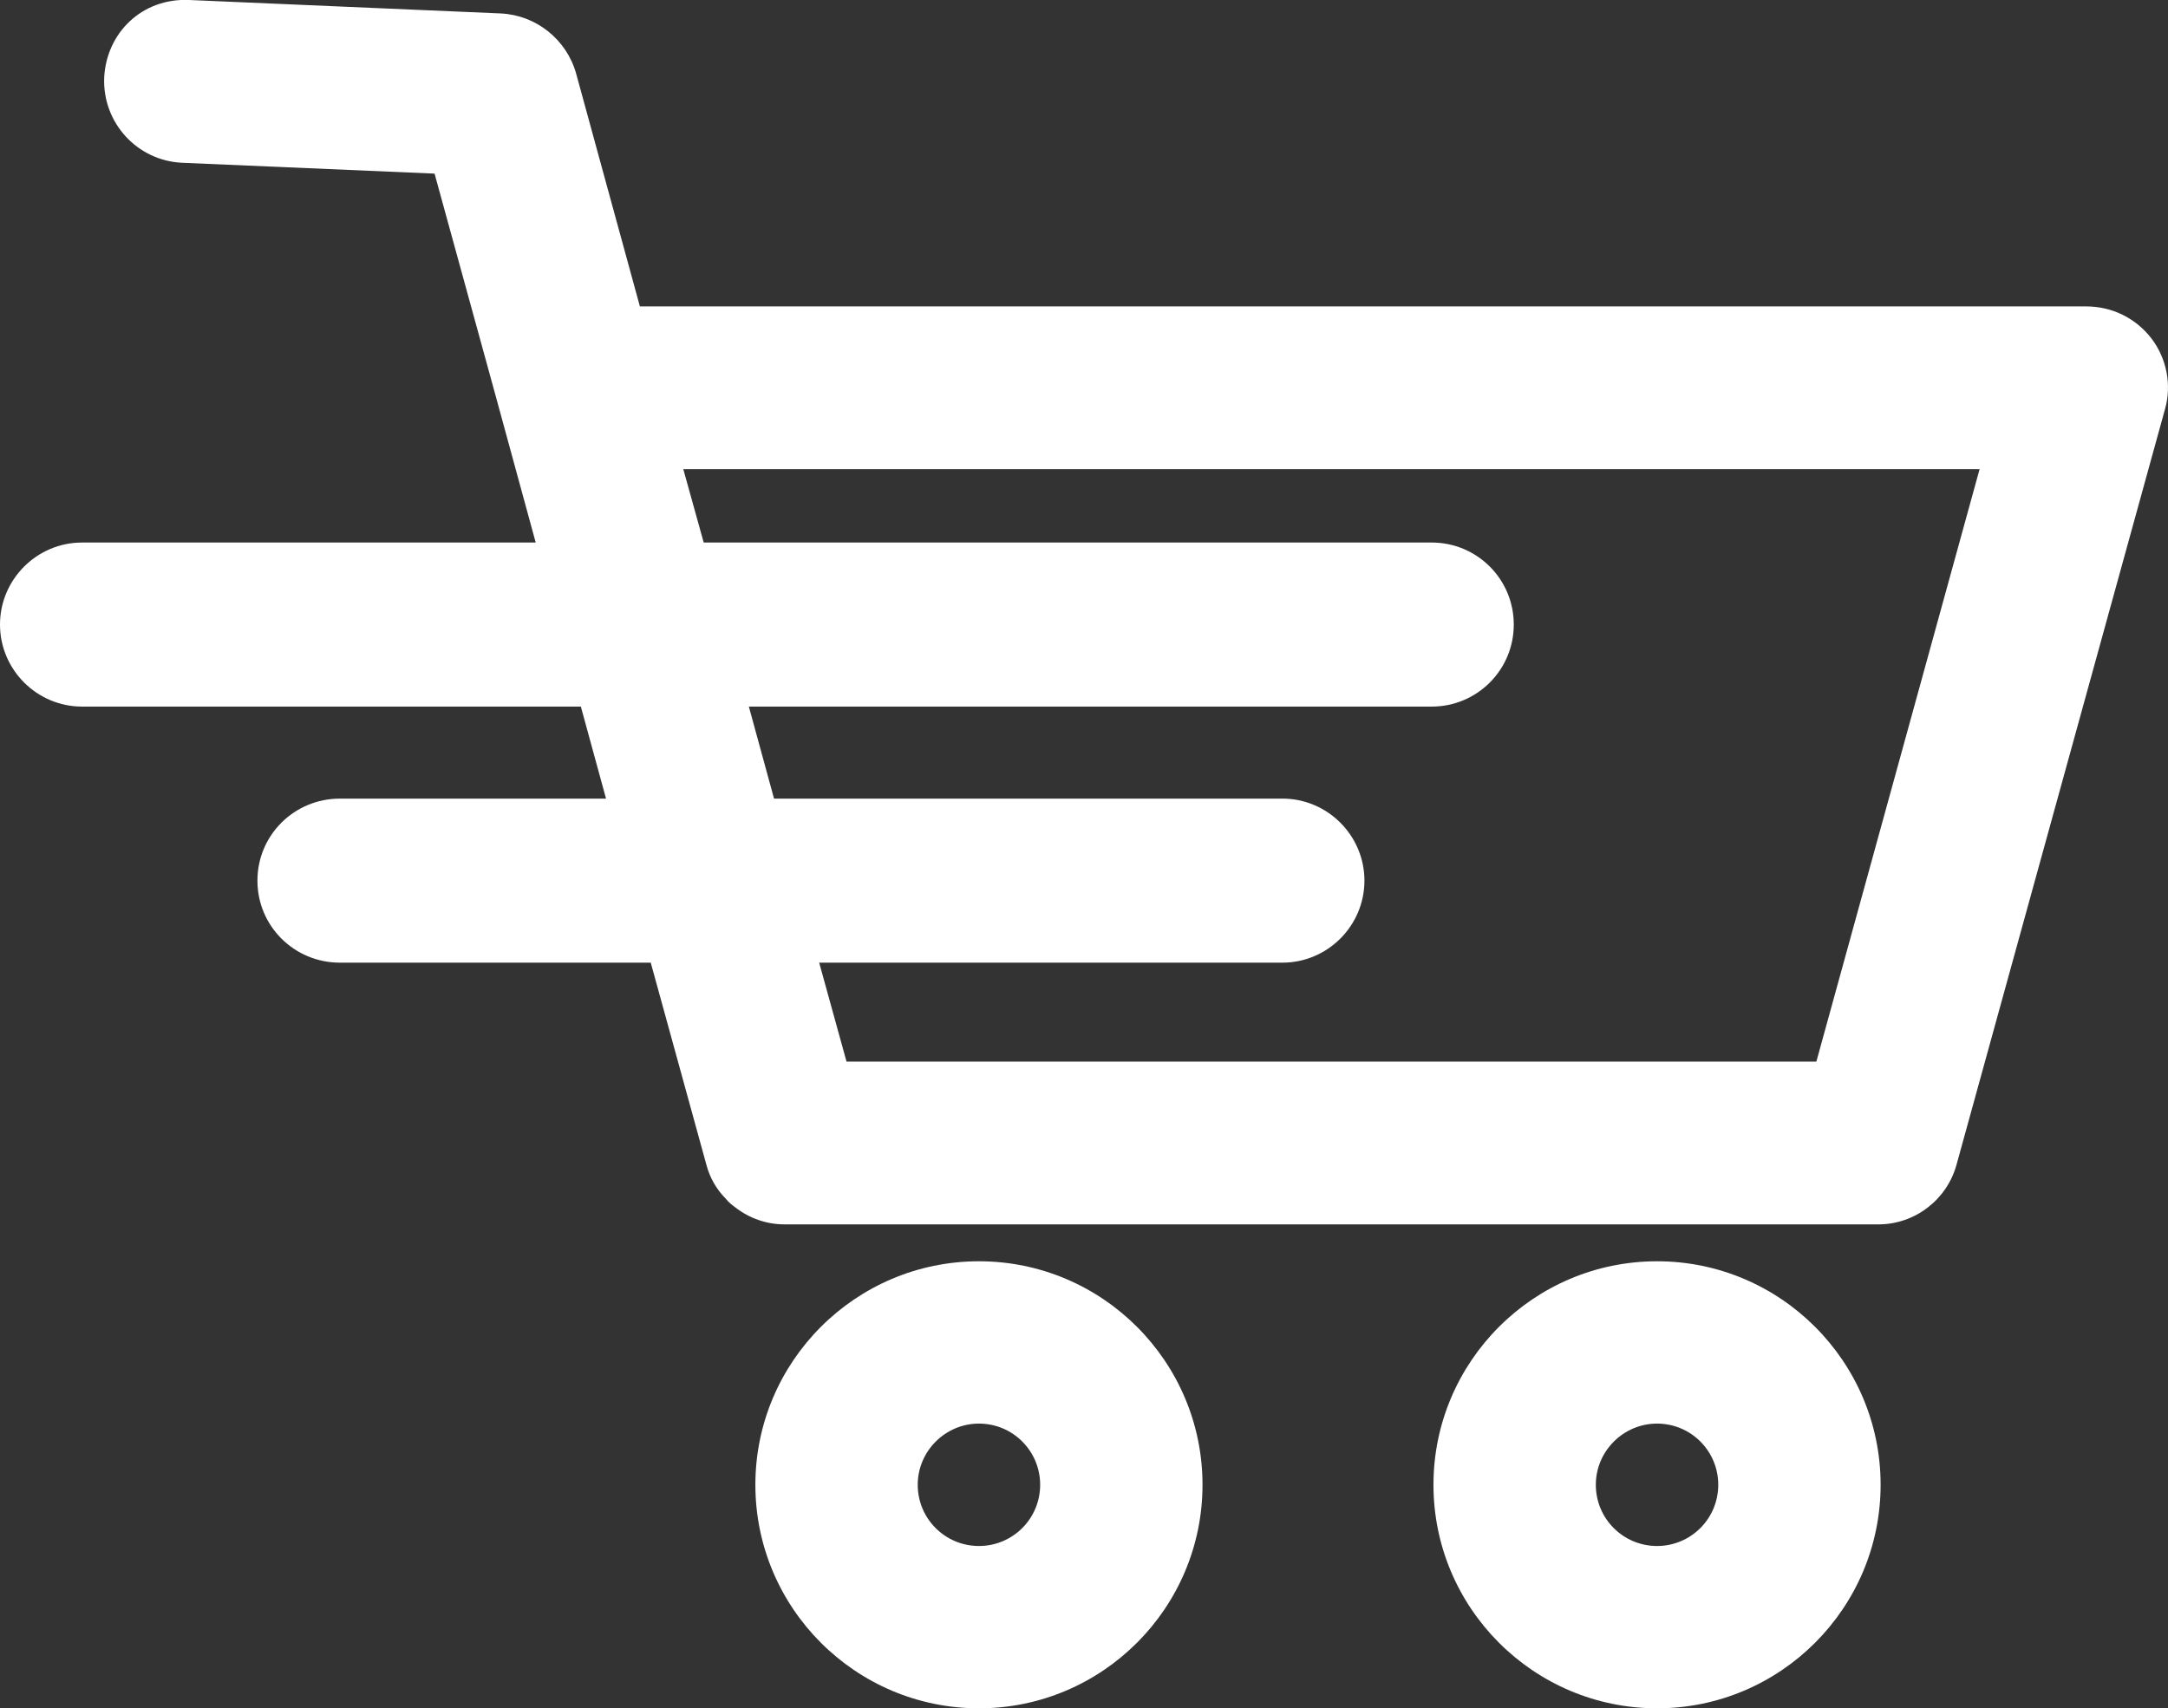
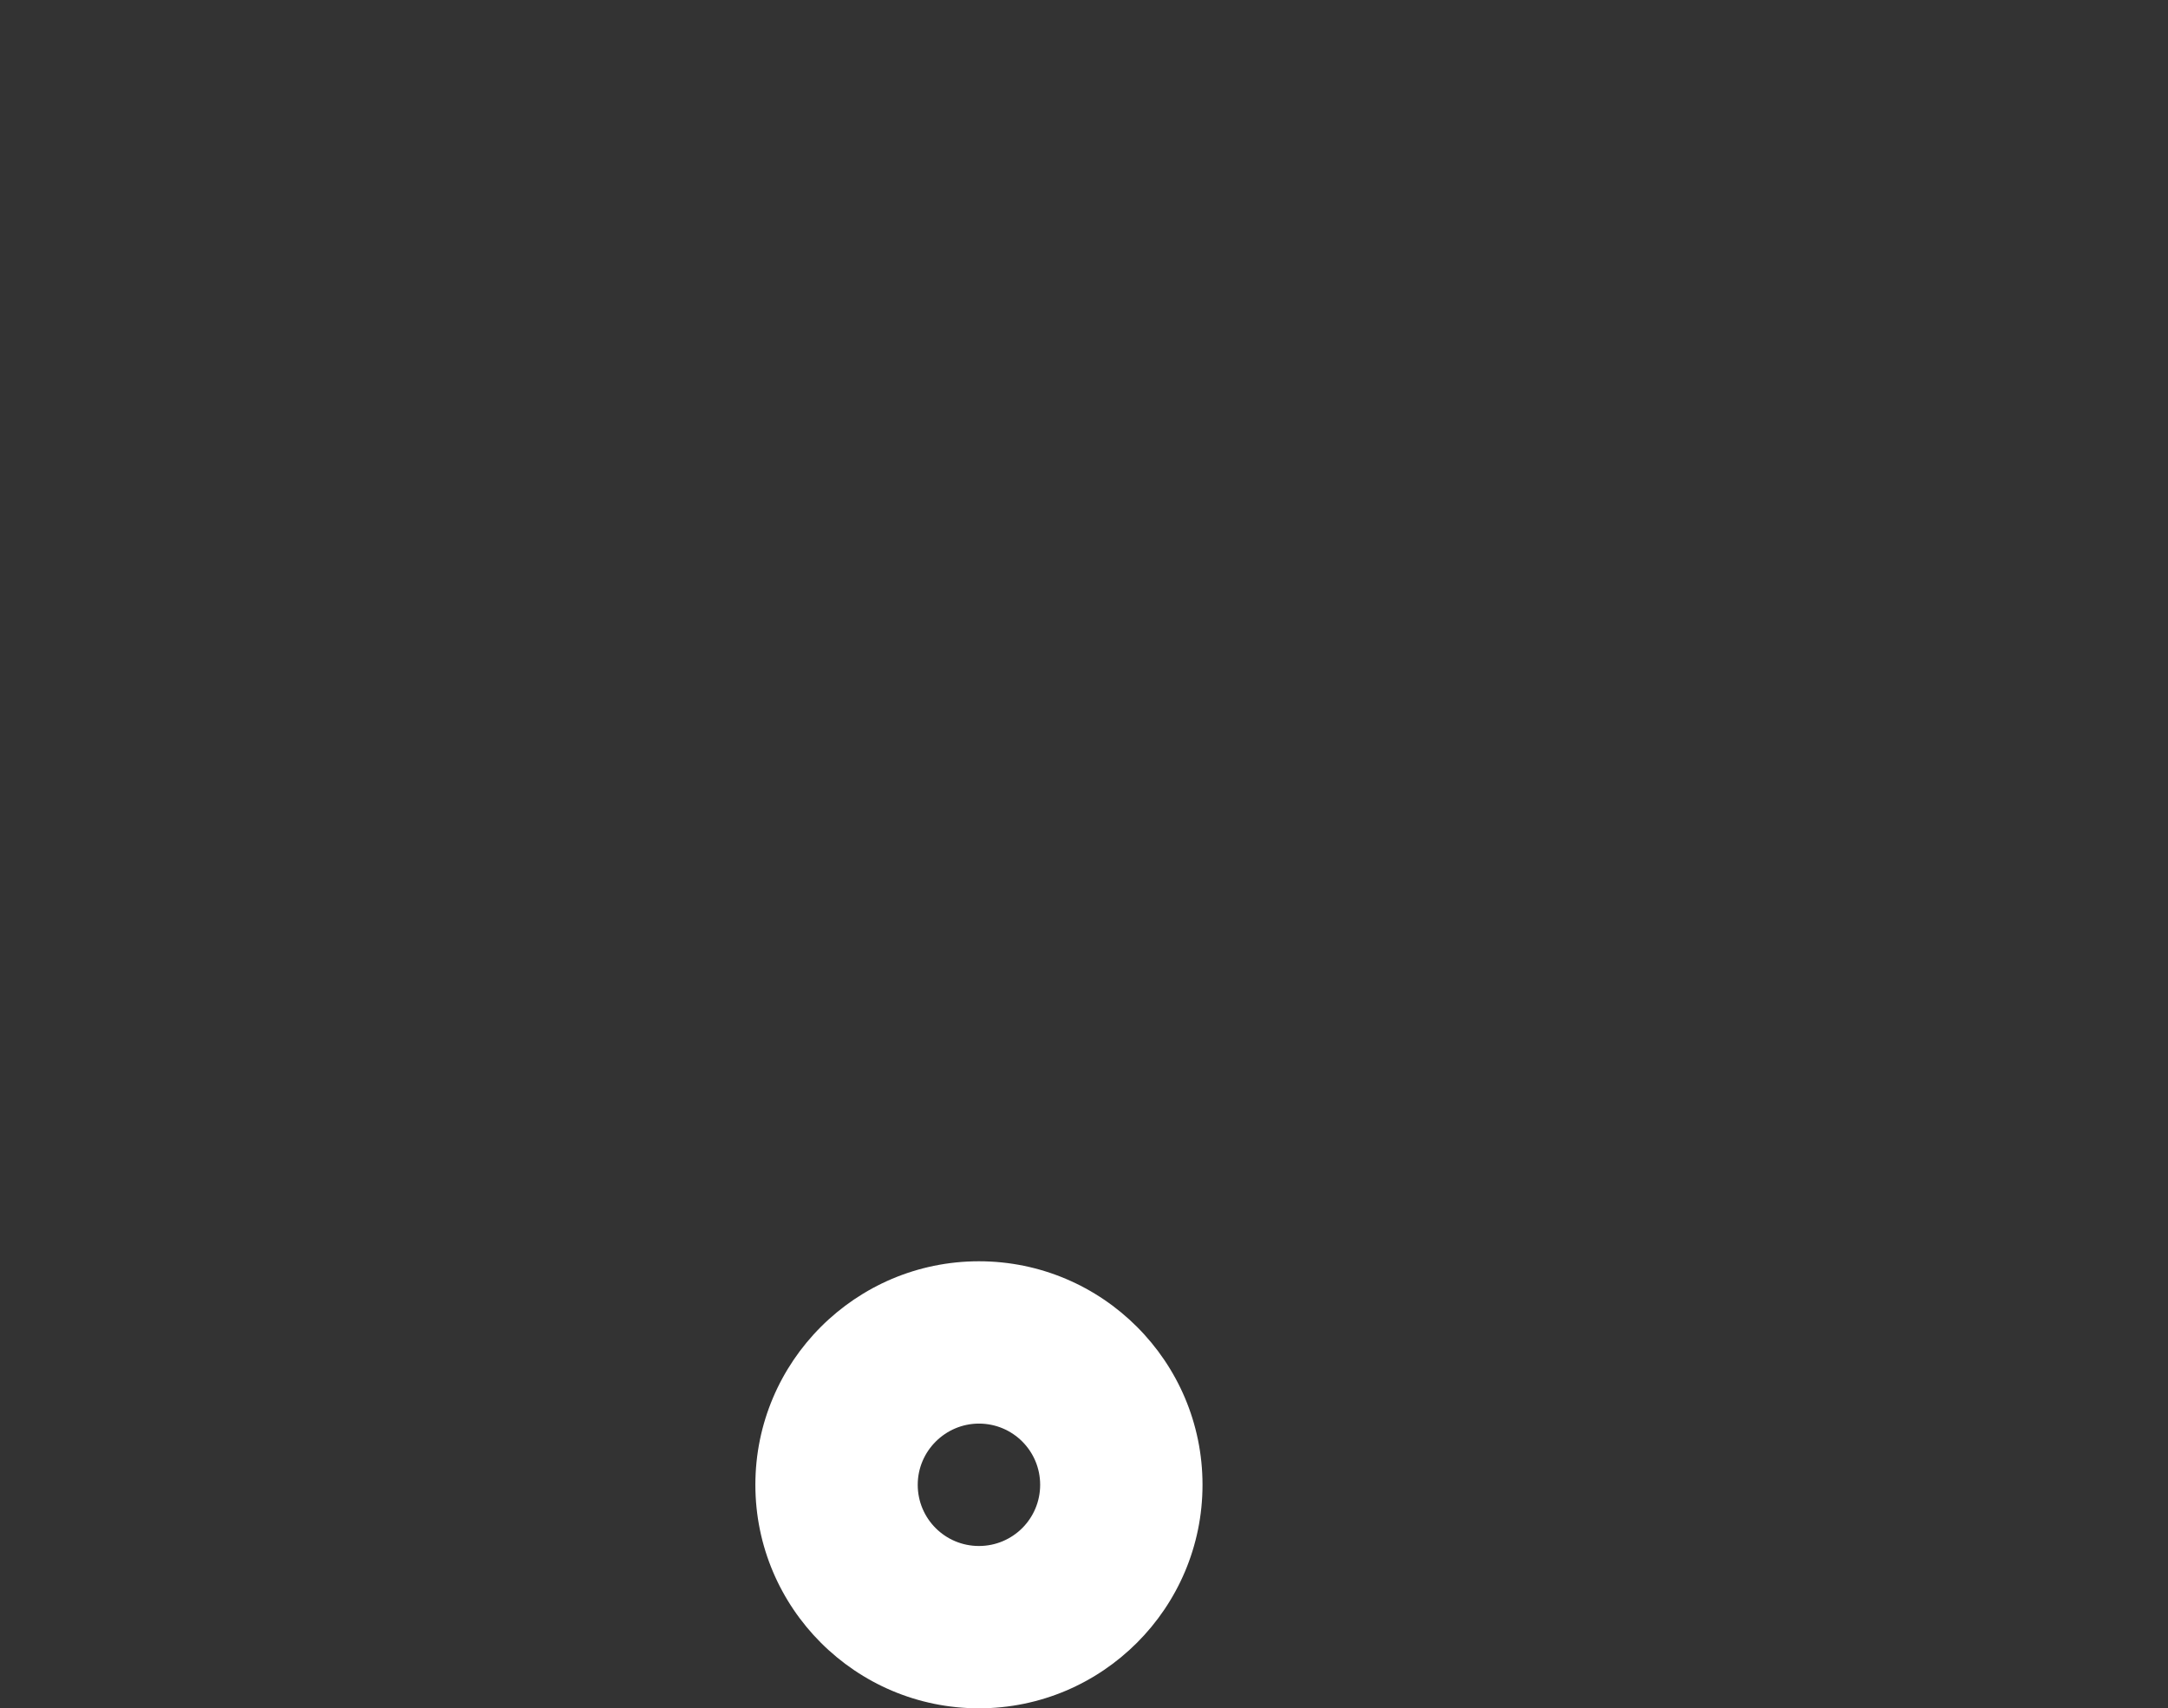
<svg xmlns="http://www.w3.org/2000/svg" id="Layer_2" data-name="Layer 2" viewBox="0 0 49.94 39.36">
  <rect x="0" y="0" width="49.94" height="39.36" fill="#333333" stroke="none" />
  <defs>
    <style>
      .cls-1 {
        fill: #fff;
        stroke-width: 0px;
      }
    </style>
  </defs>
  <g id="Layer_1-2" data-name="Layer 1">
    <g>
      <path class="cls-1" d="m22.55,39.36c-2.84,0-5.15-2.31-5.15-5.15s2.31-5.15,5.15-5.15,5.15,2.31,5.15,5.15-2.31,5.15-5.15,5.15h0Zm0-6.56c-.77,0-1.41.63-1.41,1.41s.63,1.41,1.41,1.41,1.41-.63,1.41-1.41-.63-1.41-1.41-1.41h0Z" />
-       <path class="cls-1" d="m38.17,39.36c-2.84,0-5.15-2.31-5.15-5.15s2.31-5.15,5.15-5.15,5.15,2.31,5.15,5.15-2.31,5.15-5.15,5.15h0Zm0-6.56c-.77,0-1.41.63-1.41,1.41s.63,1.41,1.41,1.41,1.41-.63,1.41-1.41-.63-1.41-1.41-1.41h0Z" />
-       <path class="cls-1" d="m49.56,7.8c-.36-.47-.91-.74-1.5-.74H14.74l-1.47-5.37c-.22-.78-.92-1.34-1.73-1.38L4.36,0c-1.09-.05-1.91.76-1.96,1.79-.04,1.04.76,1.91,1.79,1.96l5.82.25,1.41,5.13.92,3.37H1.89c-1.04,0-1.89.85-1.89,1.89s.85,1.89,1.89,1.89h11.49l.58,2.12h-6.13c-1.05,0-1.9.84-1.9,1.89s.85,1.89,1.9,1.89h7.16l1.28,4.65c.08.31.24.58.45.79.06.08.14.14.22.2.32.25.72.39,1.13.39h25.2c.84,0,1.58-.57,1.8-1.38l4.8-17.4c.16-.56.04-1.17-.31-1.63Zm-7.72,16.66h-22.34l-.63-2.28h10.67c1.04,0,1.89-.85,1.89-1.89s-.85-1.89-1.89-1.89h-11.71l-.58-2.12h15.73c1.04,0,1.89-.84,1.89-1.89s-.85-1.89-1.89-1.89h-16.77l-.47-1.69h29.86l-3.76,13.65Z" />
    </g>
  </g>
</svg>